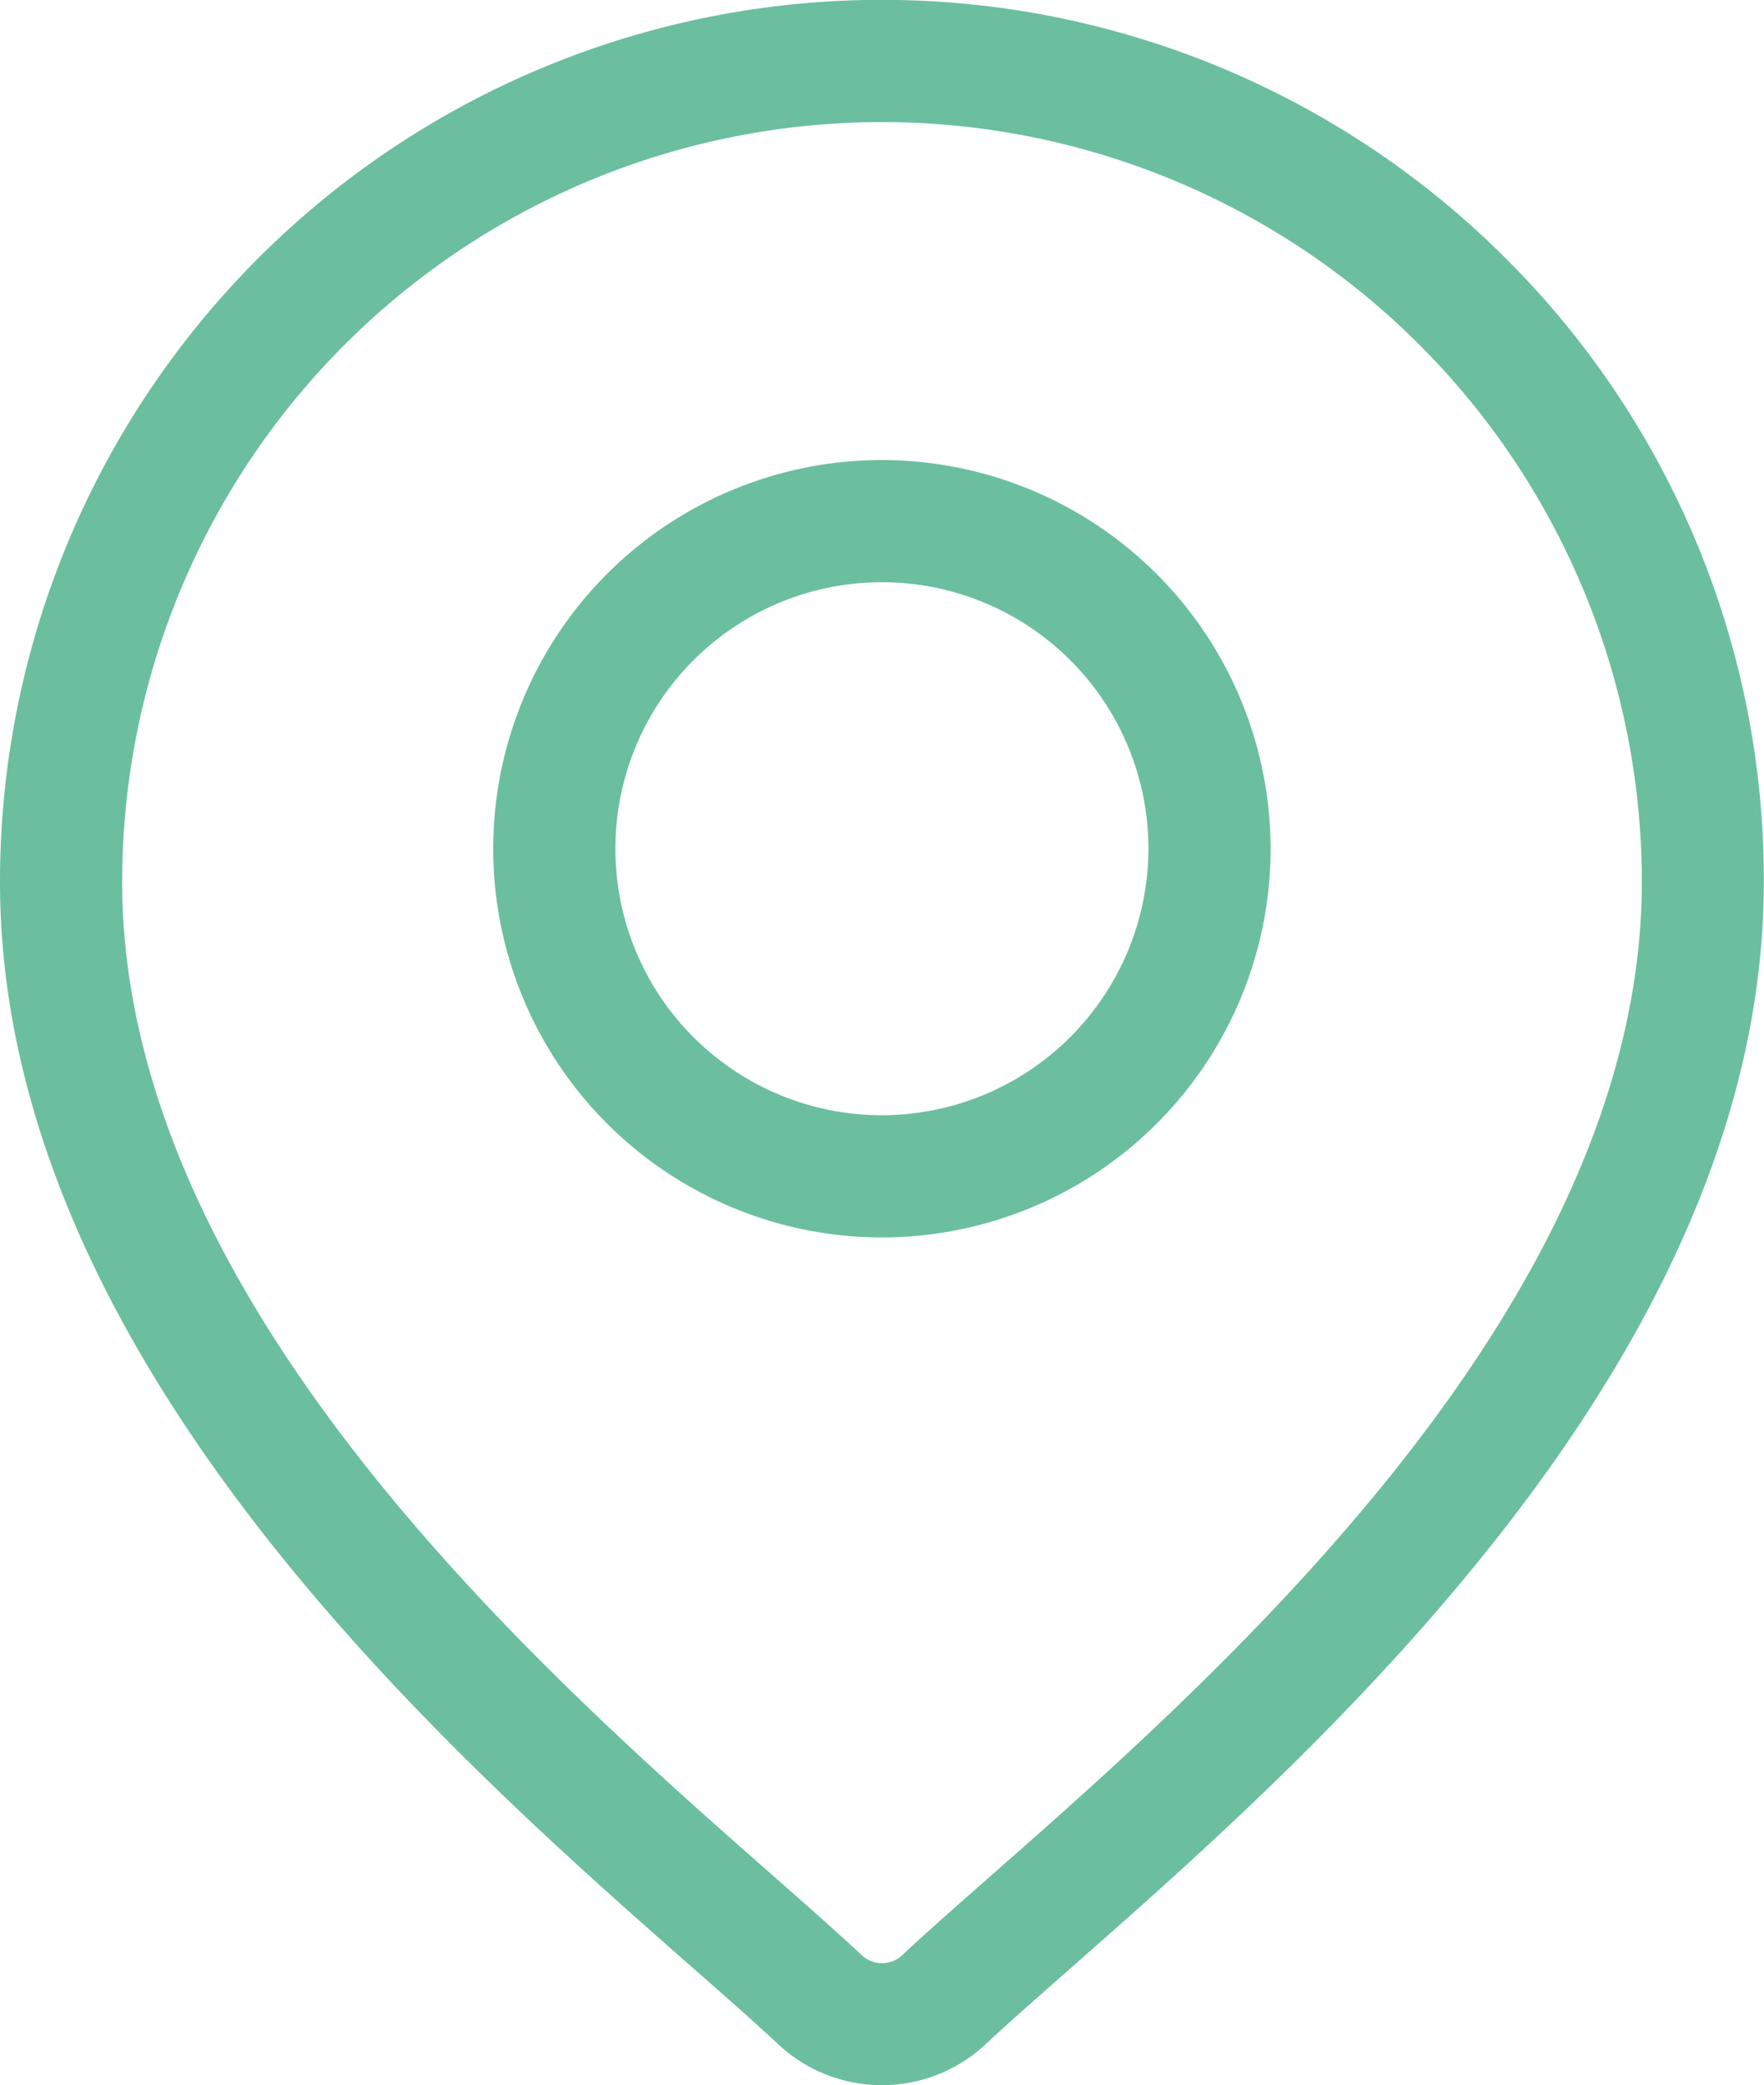
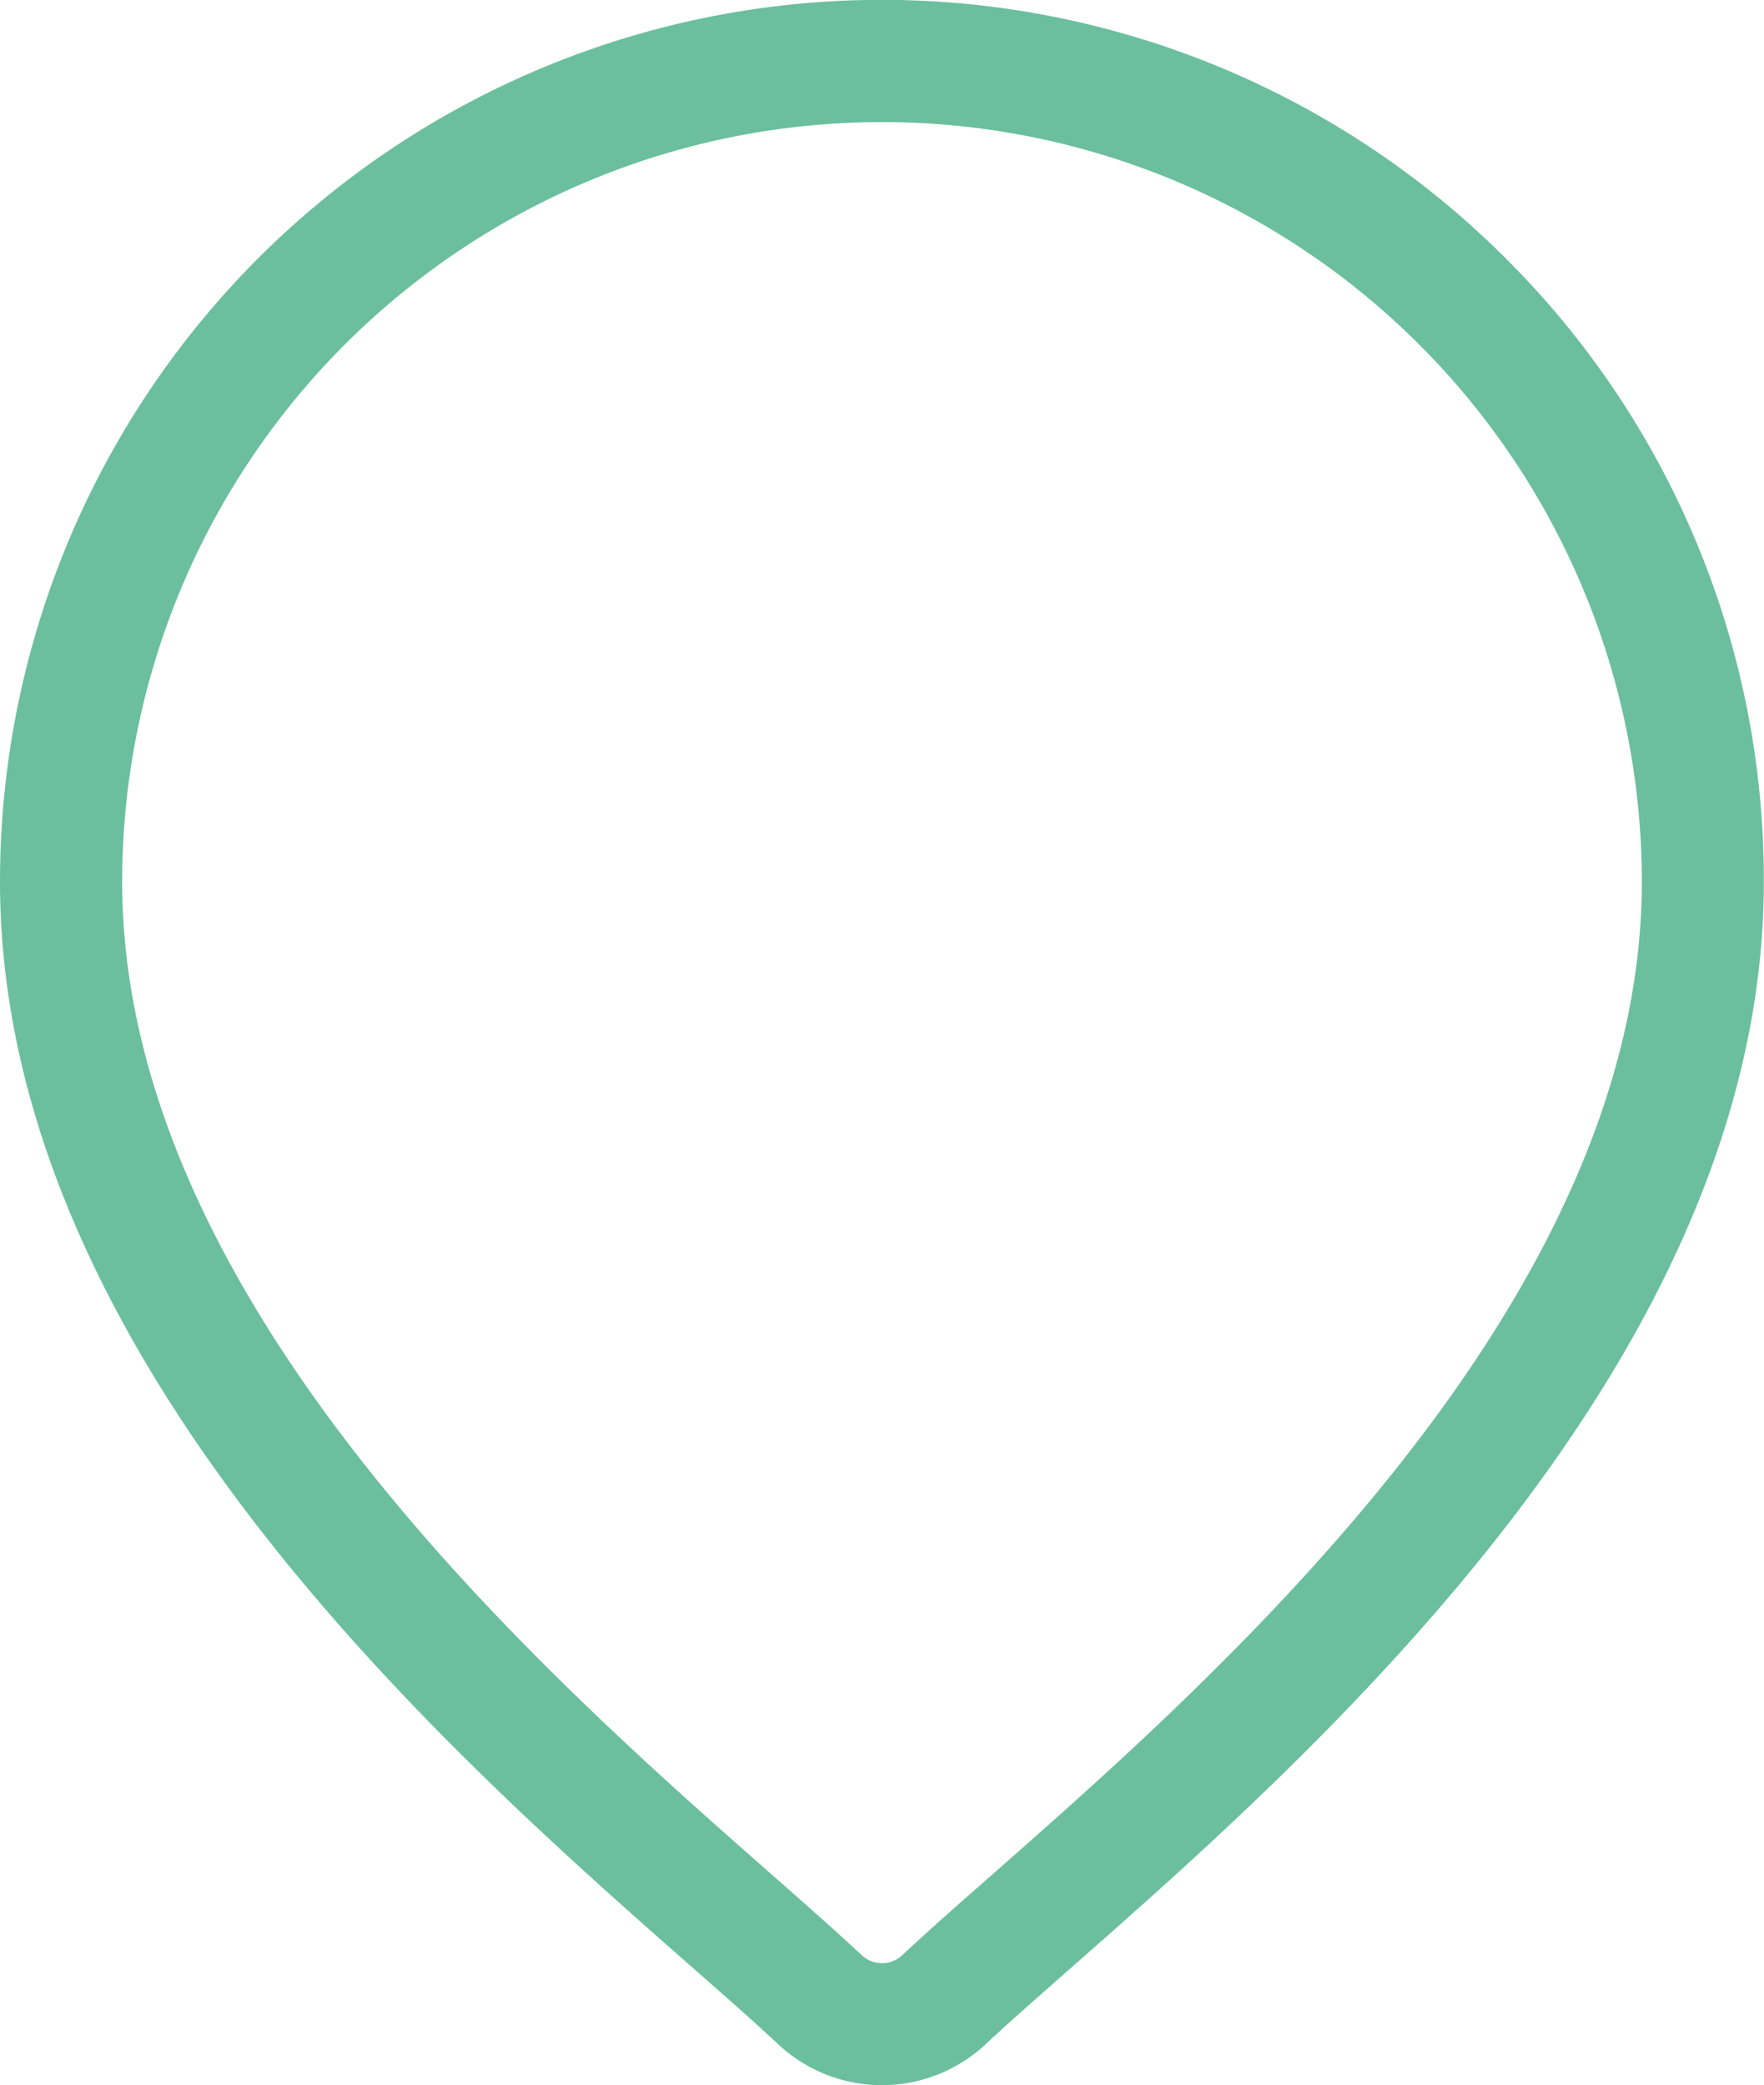
<svg xmlns="http://www.w3.org/2000/svg" width="9.789" height="11.572" viewBox="0 0 9.789 11.572">
  <g id="Group_50450" data-name="Group 50450" transform="translate(-39.451)">
    <g id="Group_50451" data-name="Group 50451" transform="translate(39.451)">
      <g id="Group_50450-2" data-name="Group 50450">
-         <path id="Path_132403" data-name="Path 132403" d="M47.806,1.433a4.894,4.894,0,0,0-8.355,3.461c0,2.645,2.5,4.844,3.844,6.026.187.164.348.306.476.426a.843.843,0,0,0,1.148,0c.128-.12.29-.262.476-.426,1.343-1.182,3.844-3.381,3.844-6.026A4.862,4.862,0,0,0,47.806,1.433Zm-2.858,8.978c-.191.168-.356.313-.491.44a.164.164,0,0,1-.223,0c-.136-.127-.3-.272-.491-.44C42.48,9.3,40.129,7.232,40.129,4.894a4.216,4.216,0,0,1,8.433,0C48.562,7.232,46.211,9.3,44.948,10.411Z" transform="translate(-39.451 0)" fill="#6bbf9e" />
+         <path id="Path_132403" data-name="Path 132403" d="M47.806,1.433a4.894,4.894,0,0,0-8.355,3.461c0,2.645,2.5,4.844,3.844,6.026.187.164.348.306.476.426a.843.843,0,0,0,1.148,0c.128-.12.29-.262.476-.426,1.343-1.182,3.844-3.381,3.844-6.026A4.862,4.862,0,0,0,47.806,1.433Zm-2.858,8.978c-.191.168-.356.313-.491.44a.164.164,0,0,1-.223,0c-.136-.127-.3-.272-.491-.44C42.48,9.3,40.129,7.232,40.129,4.894a4.216,4.216,0,0,1,8.433,0C48.562,7.232,46.211,9.3,44.948,10.411" transform="translate(-39.451 0)" fill="#6bbf9e" />
      </g>
    </g>
    <g id="Group_50453" data-name="Group 50453" transform="translate(42.188 2.553)">
      <g id="Group_50452" data-name="Group 50452">
-         <path id="Path_132404" data-name="Path 132404" d="M162.727,112.938a2.157,2.157,0,1,0,2.157,2.157A2.159,2.159,0,0,0,162.727,112.938Zm0,3.636a1.479,1.479,0,1,1,1.479-1.479A1.481,1.481,0,0,1,162.727,116.574Z" transform="translate(-160.57 -112.938)" fill="#6bbf9e" />
-       </g>
+         </g>
    </g>
  </g>
</svg>